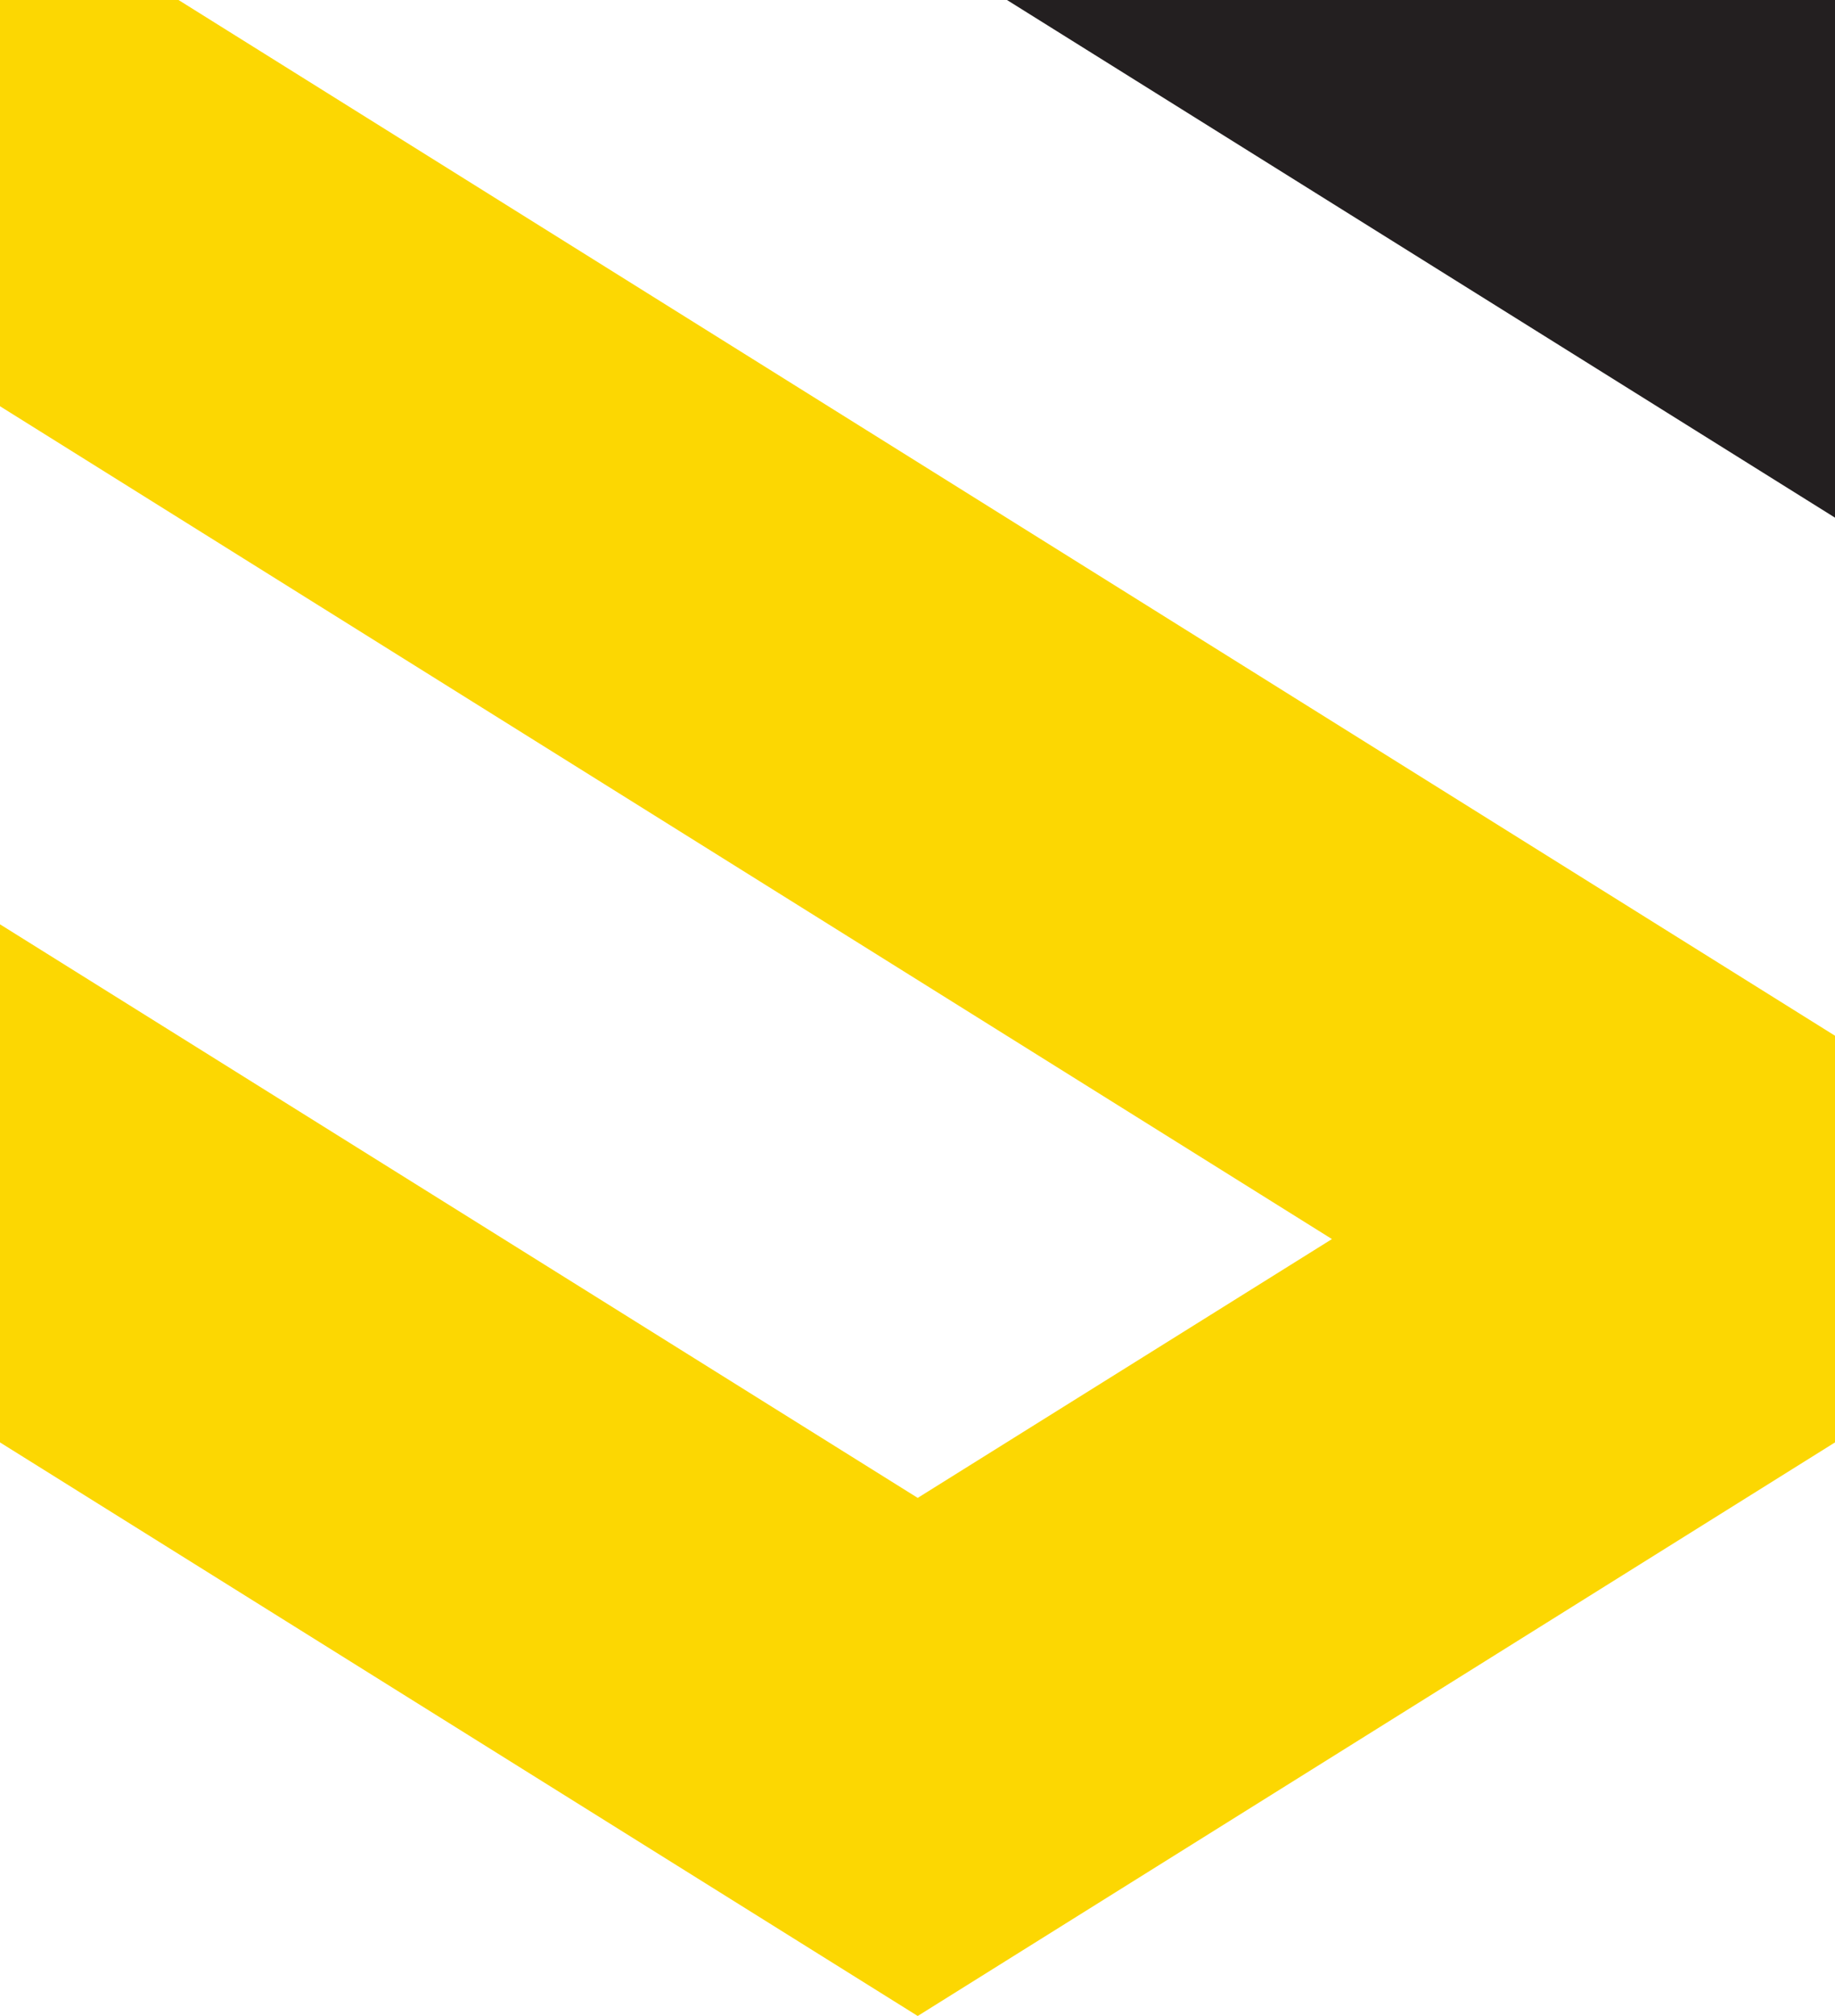
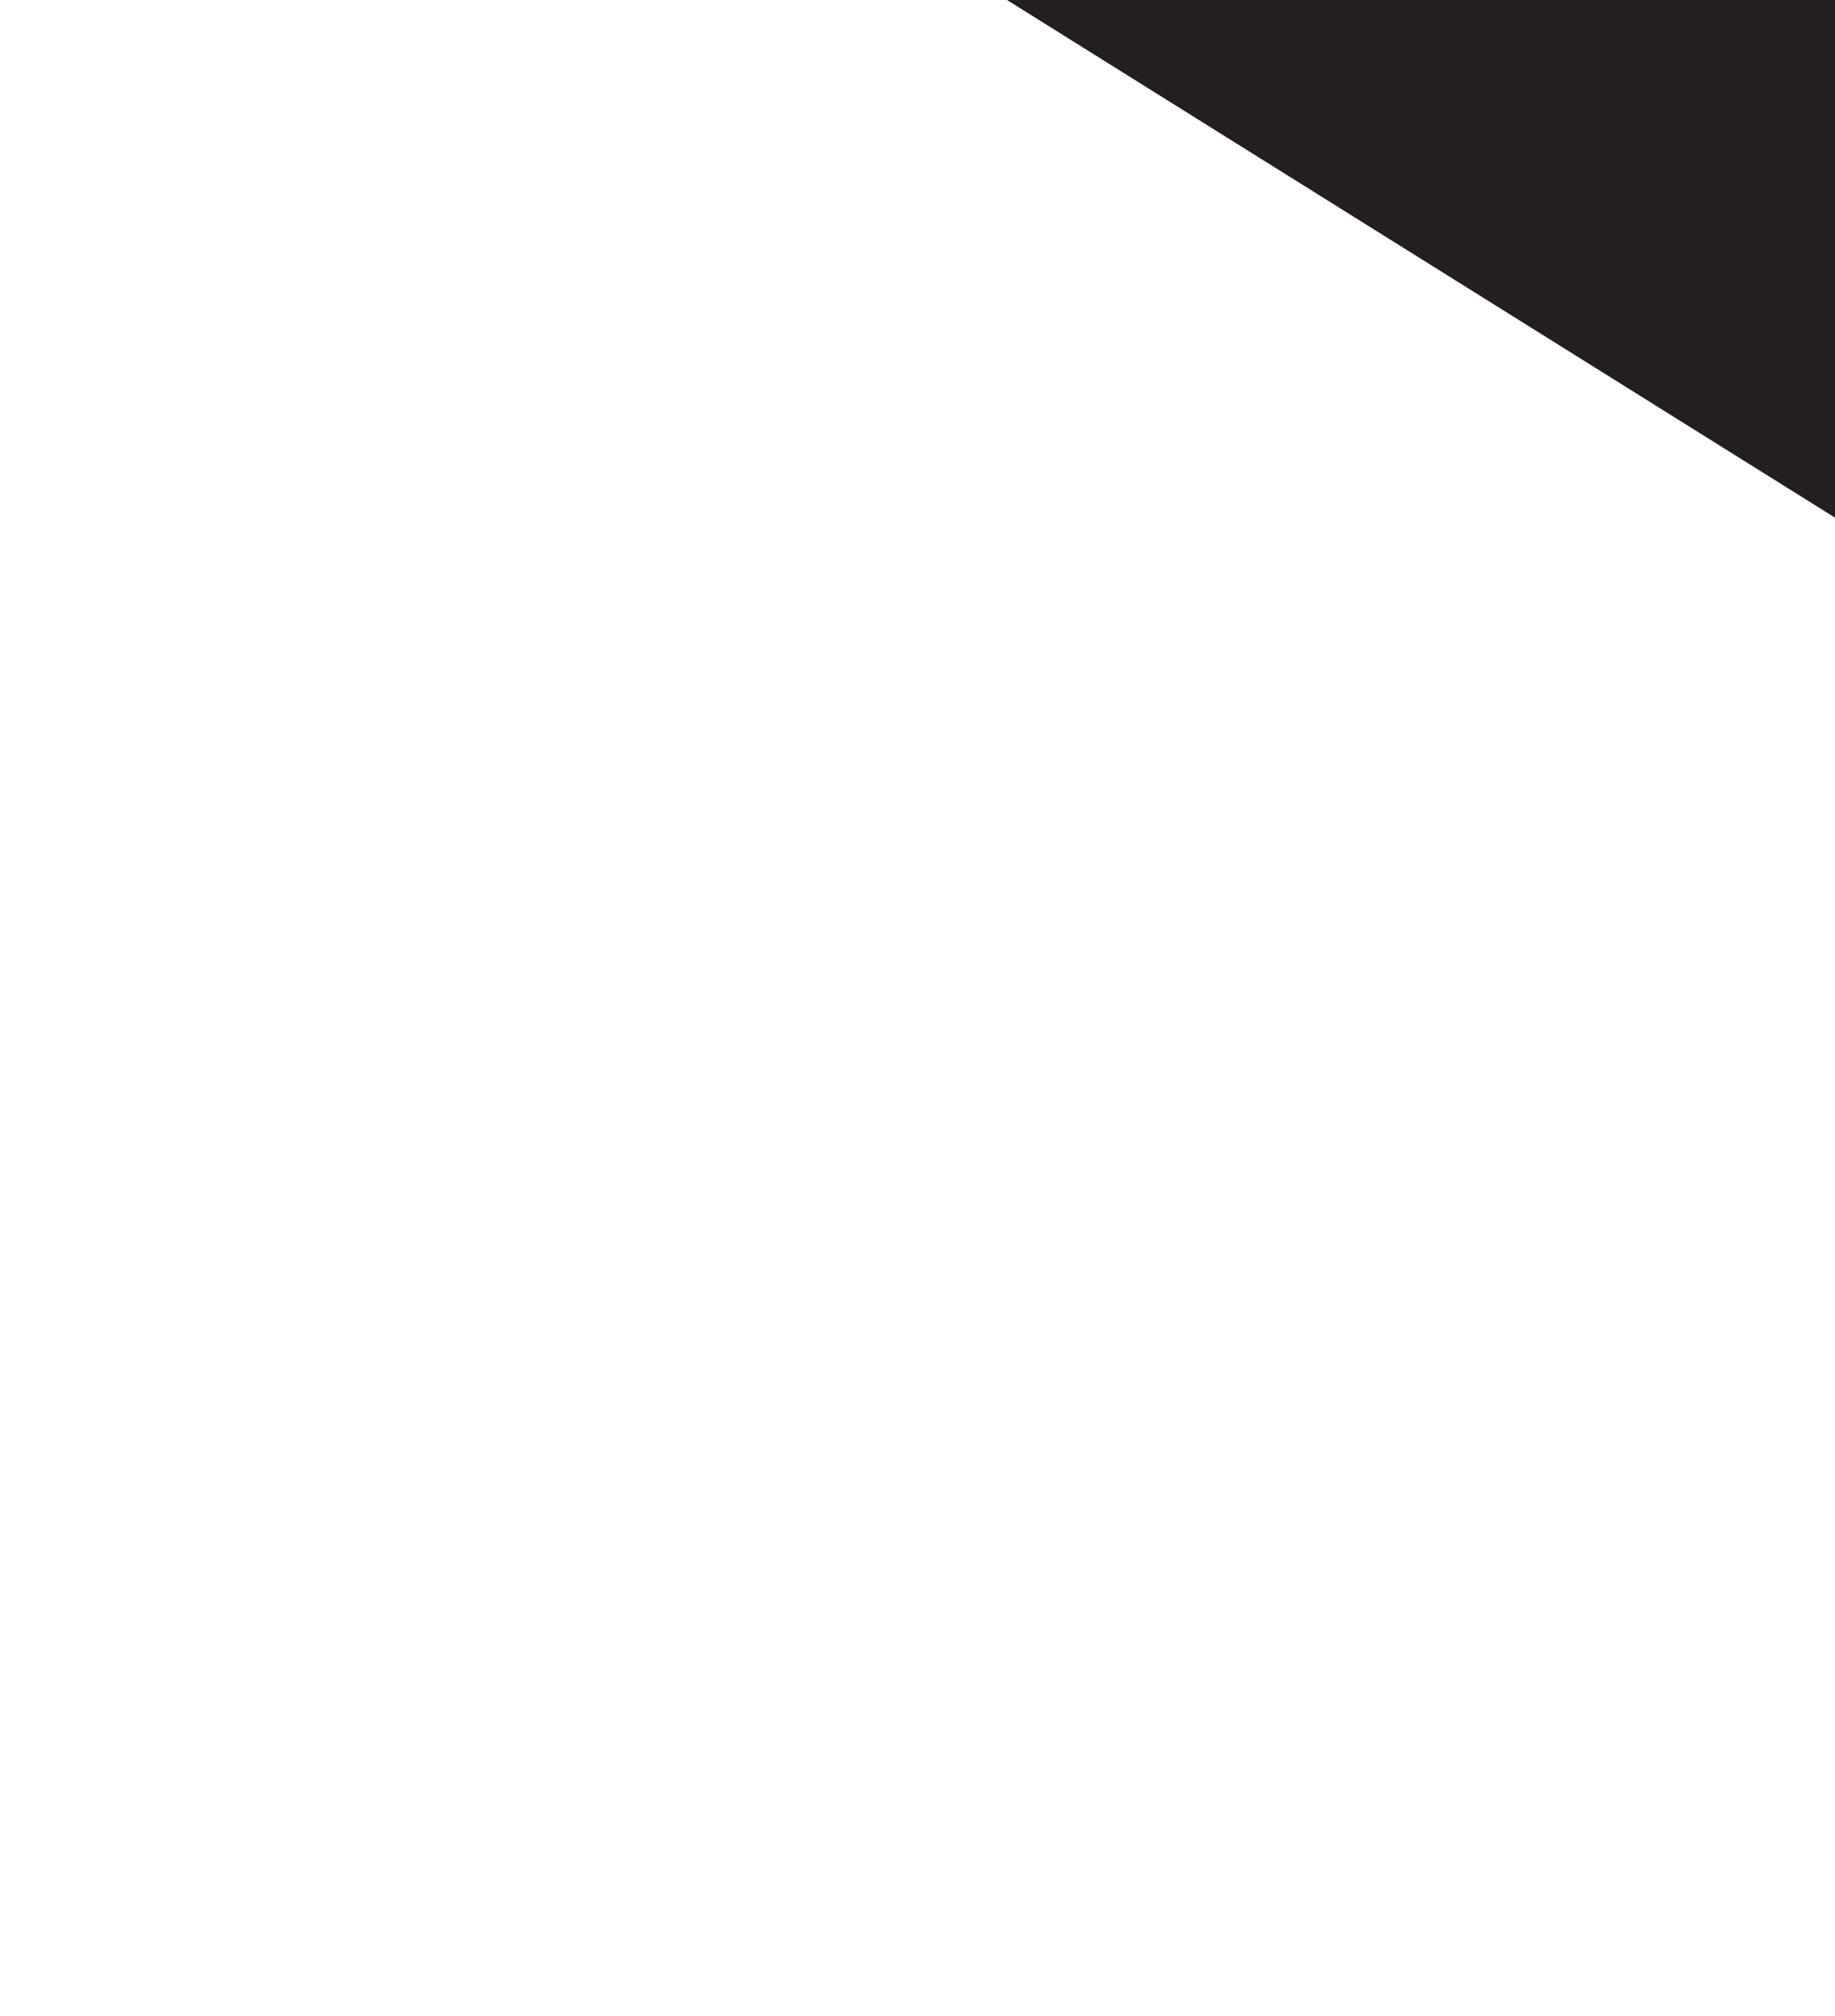
<svg xmlns="http://www.w3.org/2000/svg" id="Layer_1" data-name="Layer 1" viewBox="0 0 42.35 46.5">
  <defs>
    <style> .cls-1 { fill: #231f20; } .cls-2 { fill: #fcd702; } </style>
  </defs>
  <polygon class="cls-1" points="42.35 0 42.35 11.94 23.24 0 42.35 0" />
-   <polygon class="cls-2" points="42.35 23.89 42.35 33.27 21.18 46.5 21.18 46.5 0 33.27 0 21.32 21.18 34.55 30.74 28.58 0 9.37 0 0 4.12 0 42.35 23.89" />
</svg>